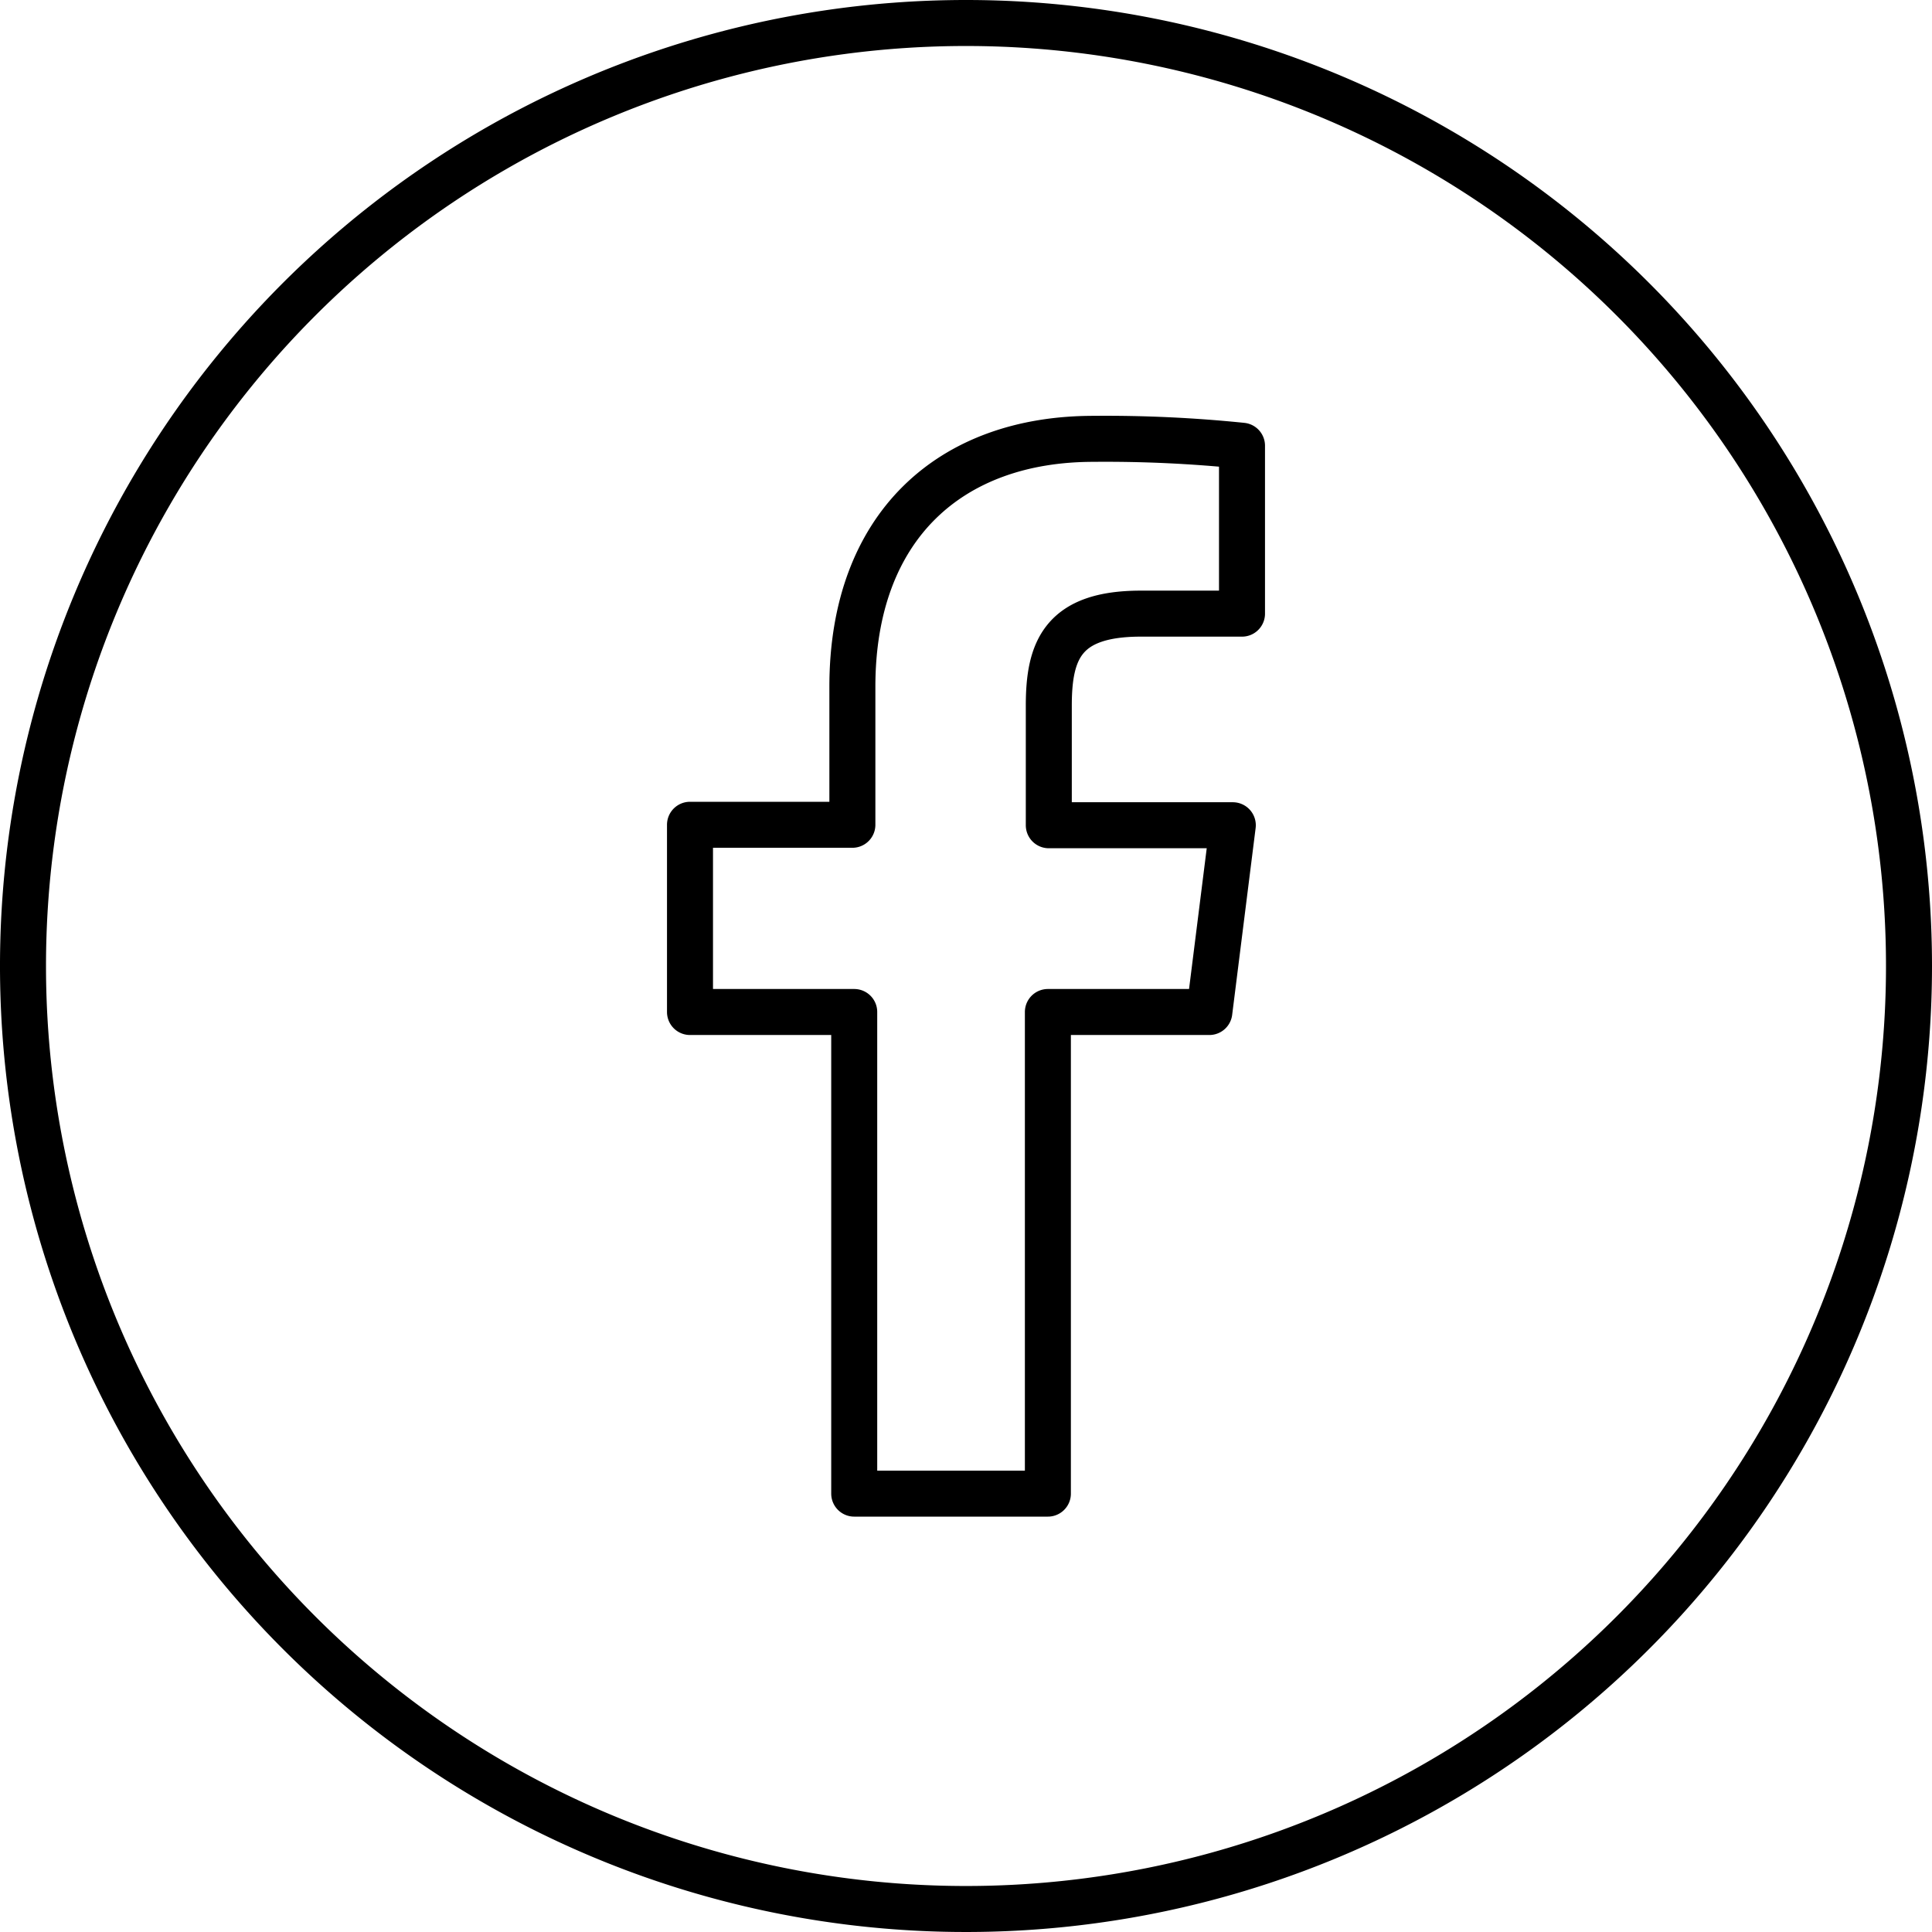
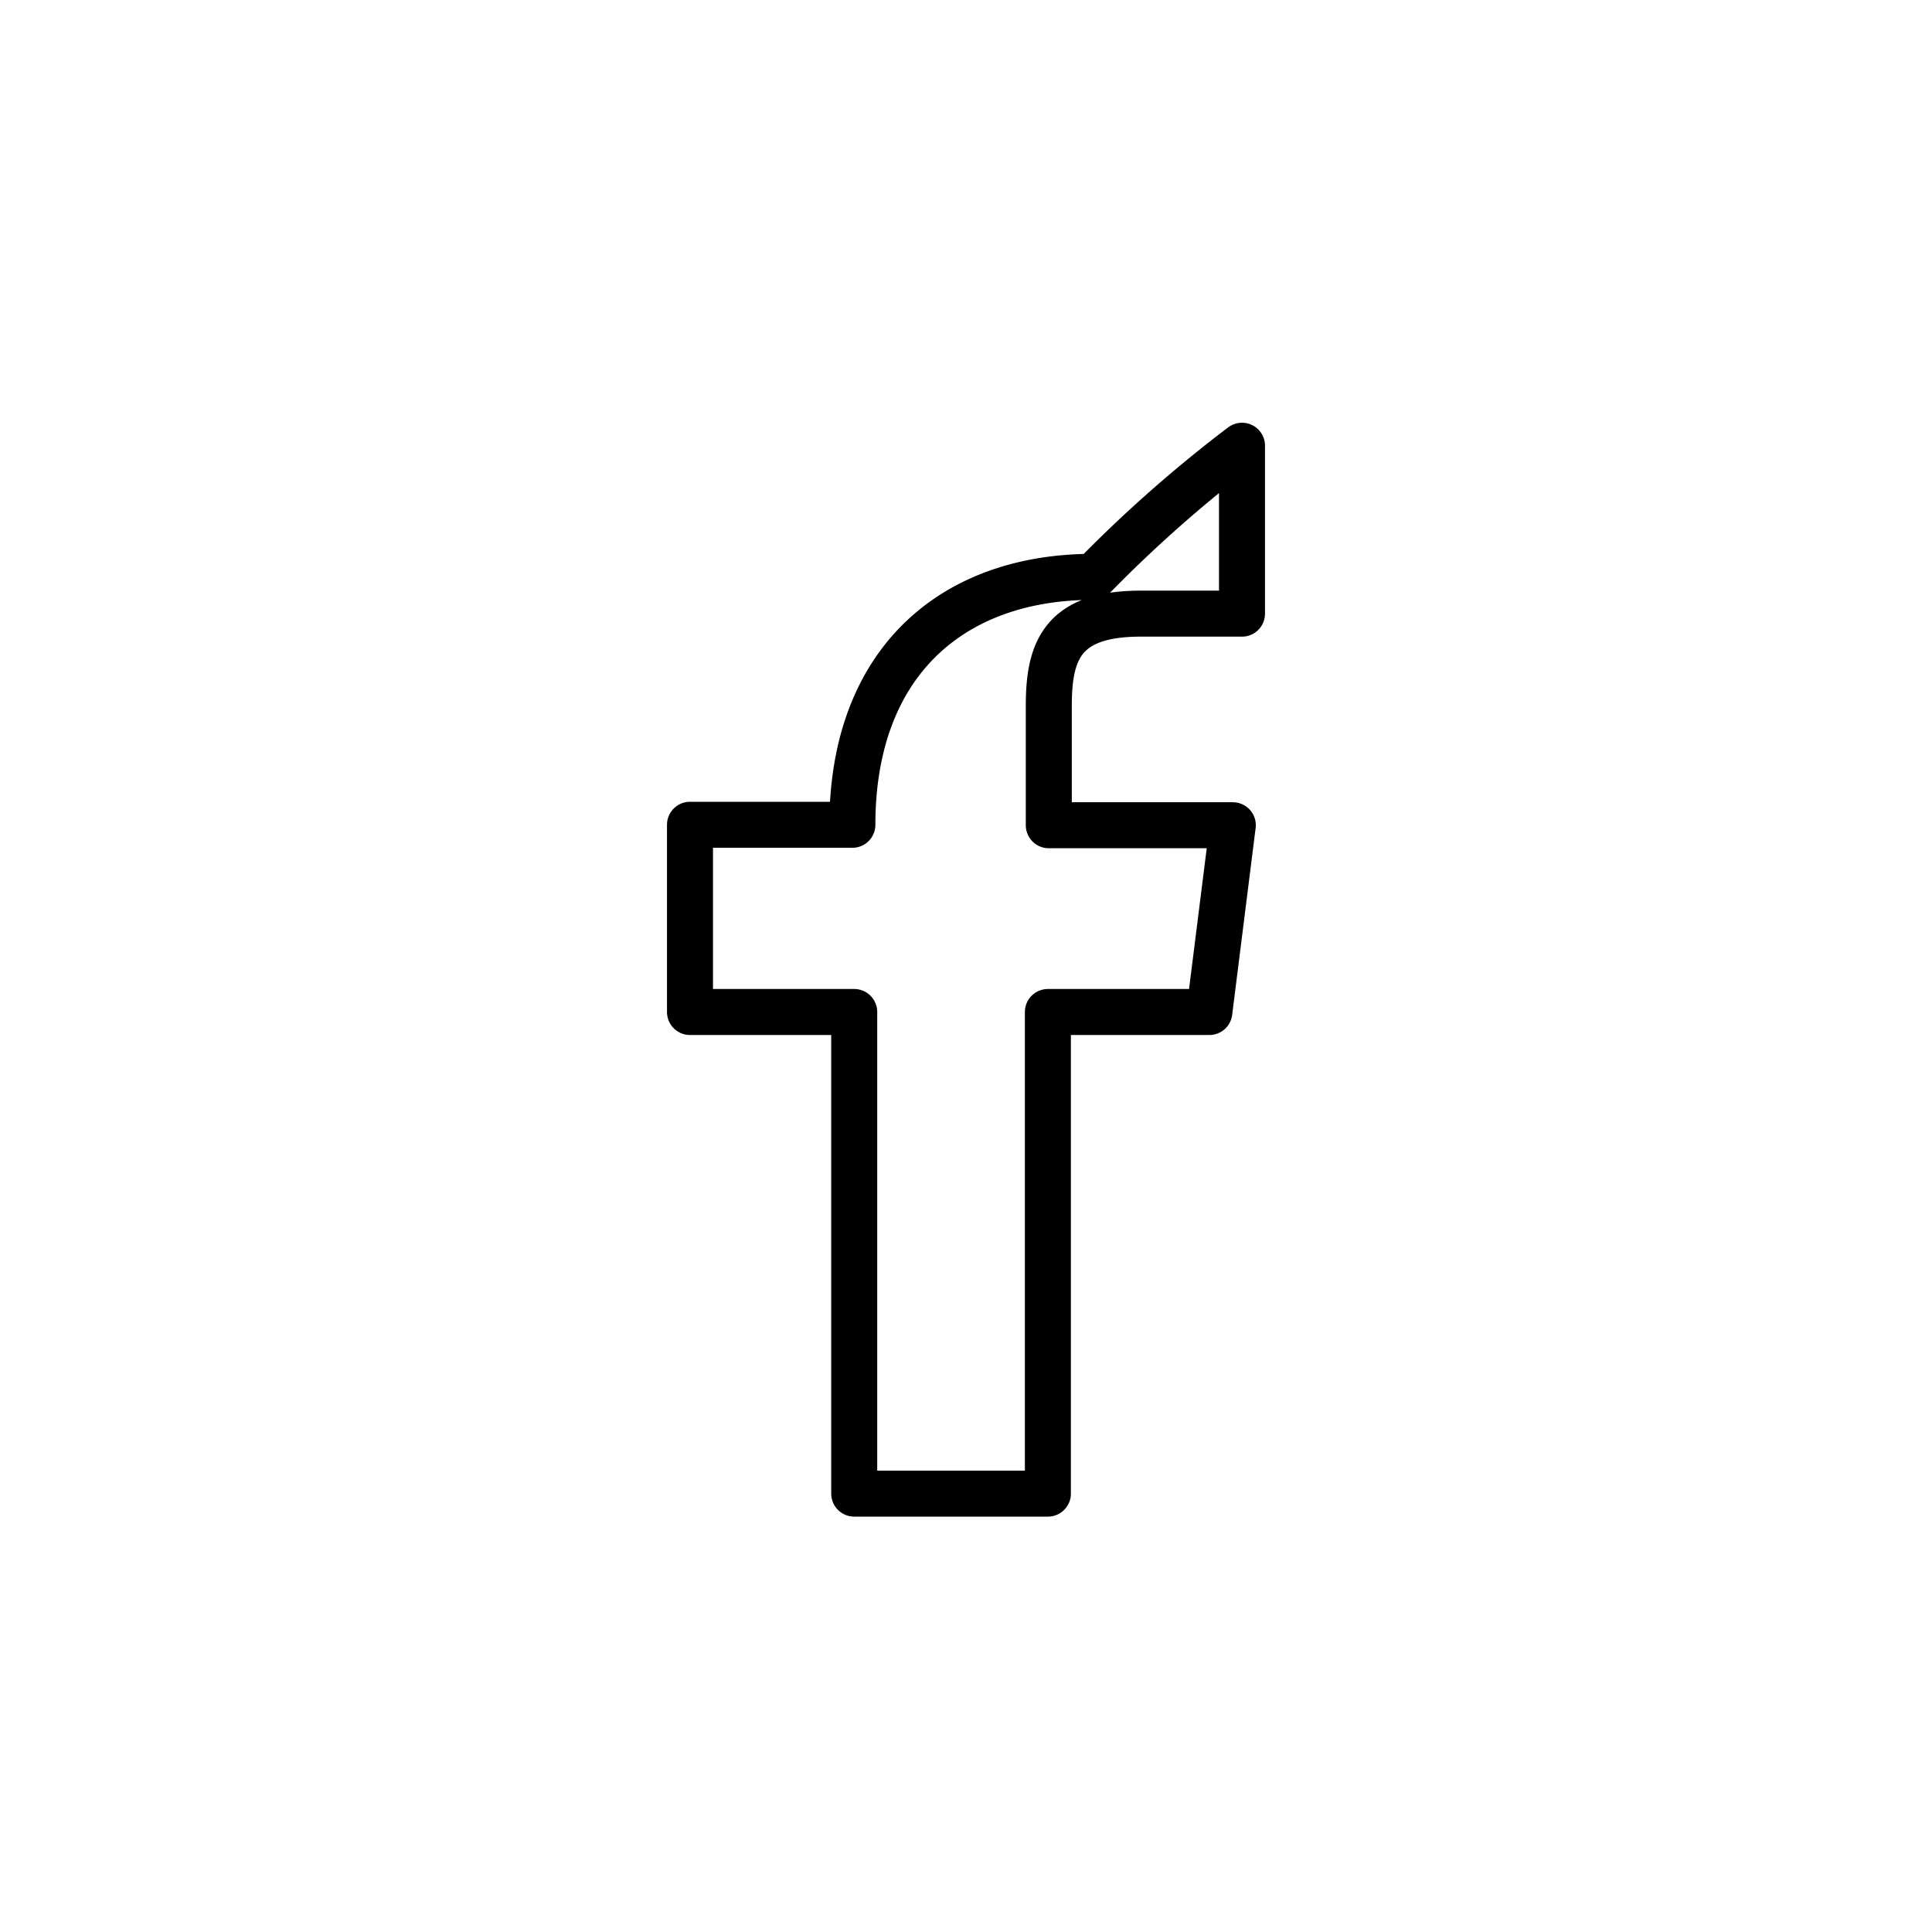
<svg xmlns="http://www.w3.org/2000/svg" id="Logo" viewBox="0 0 42 42">
  <defs>
    <style>.cls-1{fill:none;stroke:#000;stroke-linecap:round;stroke-linejoin:round;}</style>
  </defs>
-   <path class="cls-1" d="M27,13.34H24.8c-1.7,0-2,.8-2,2v2.6h4L26.29,22H22.78V32.47H18.57V22H15V17.93h3.53v-3c0-3.49,2.13-5.39,5.24-5.39A29.08,29.08,0,0,1,27,9.69Z" />
-   <path d="M21,1A20,20,0,1,1,1,21,20,20,0,0,1,21,1m0-1A21,21,0,1,0,42,21,21,21,0,0,0,21,0Z" />
+   <path class="cls-1" d="M27,13.34H24.8c-1.7,0-2,.8-2,2v2.6h4L26.29,22H22.78V32.47H18.57V22H15V17.93h3.53c0-3.49,2.13-5.39,5.24-5.39A29.08,29.08,0,0,1,27,9.69Z" />
</svg>